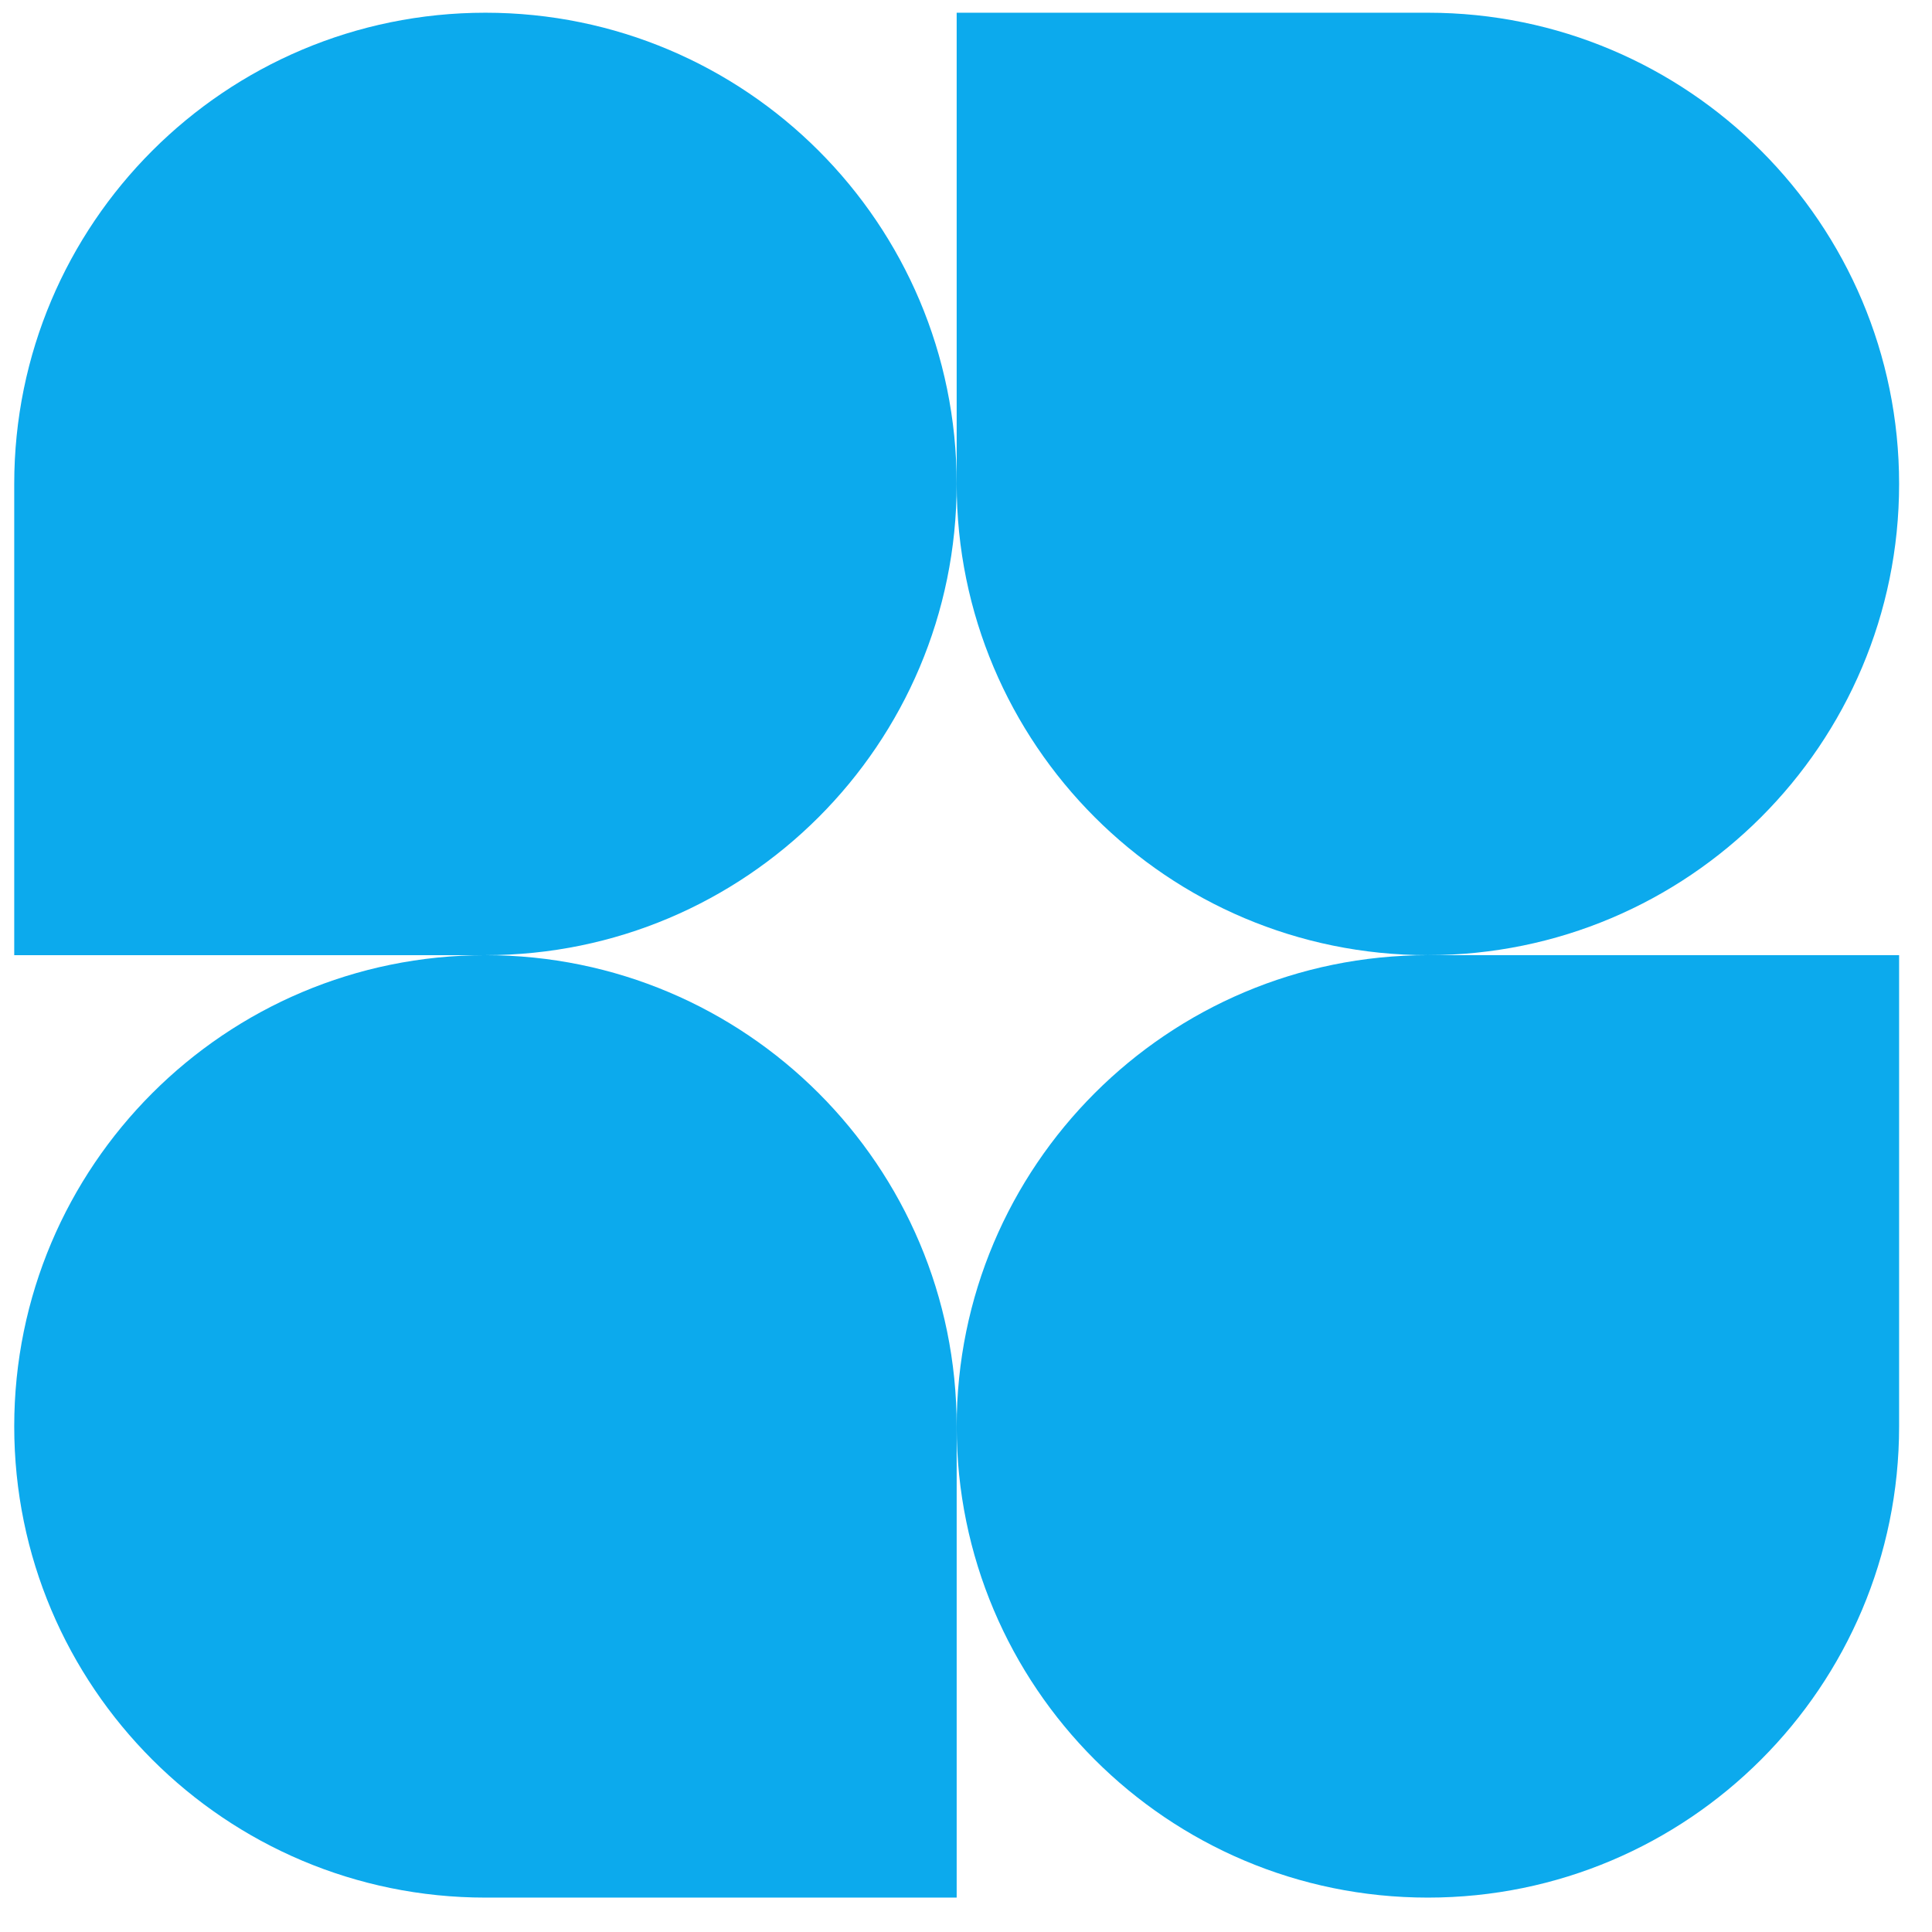
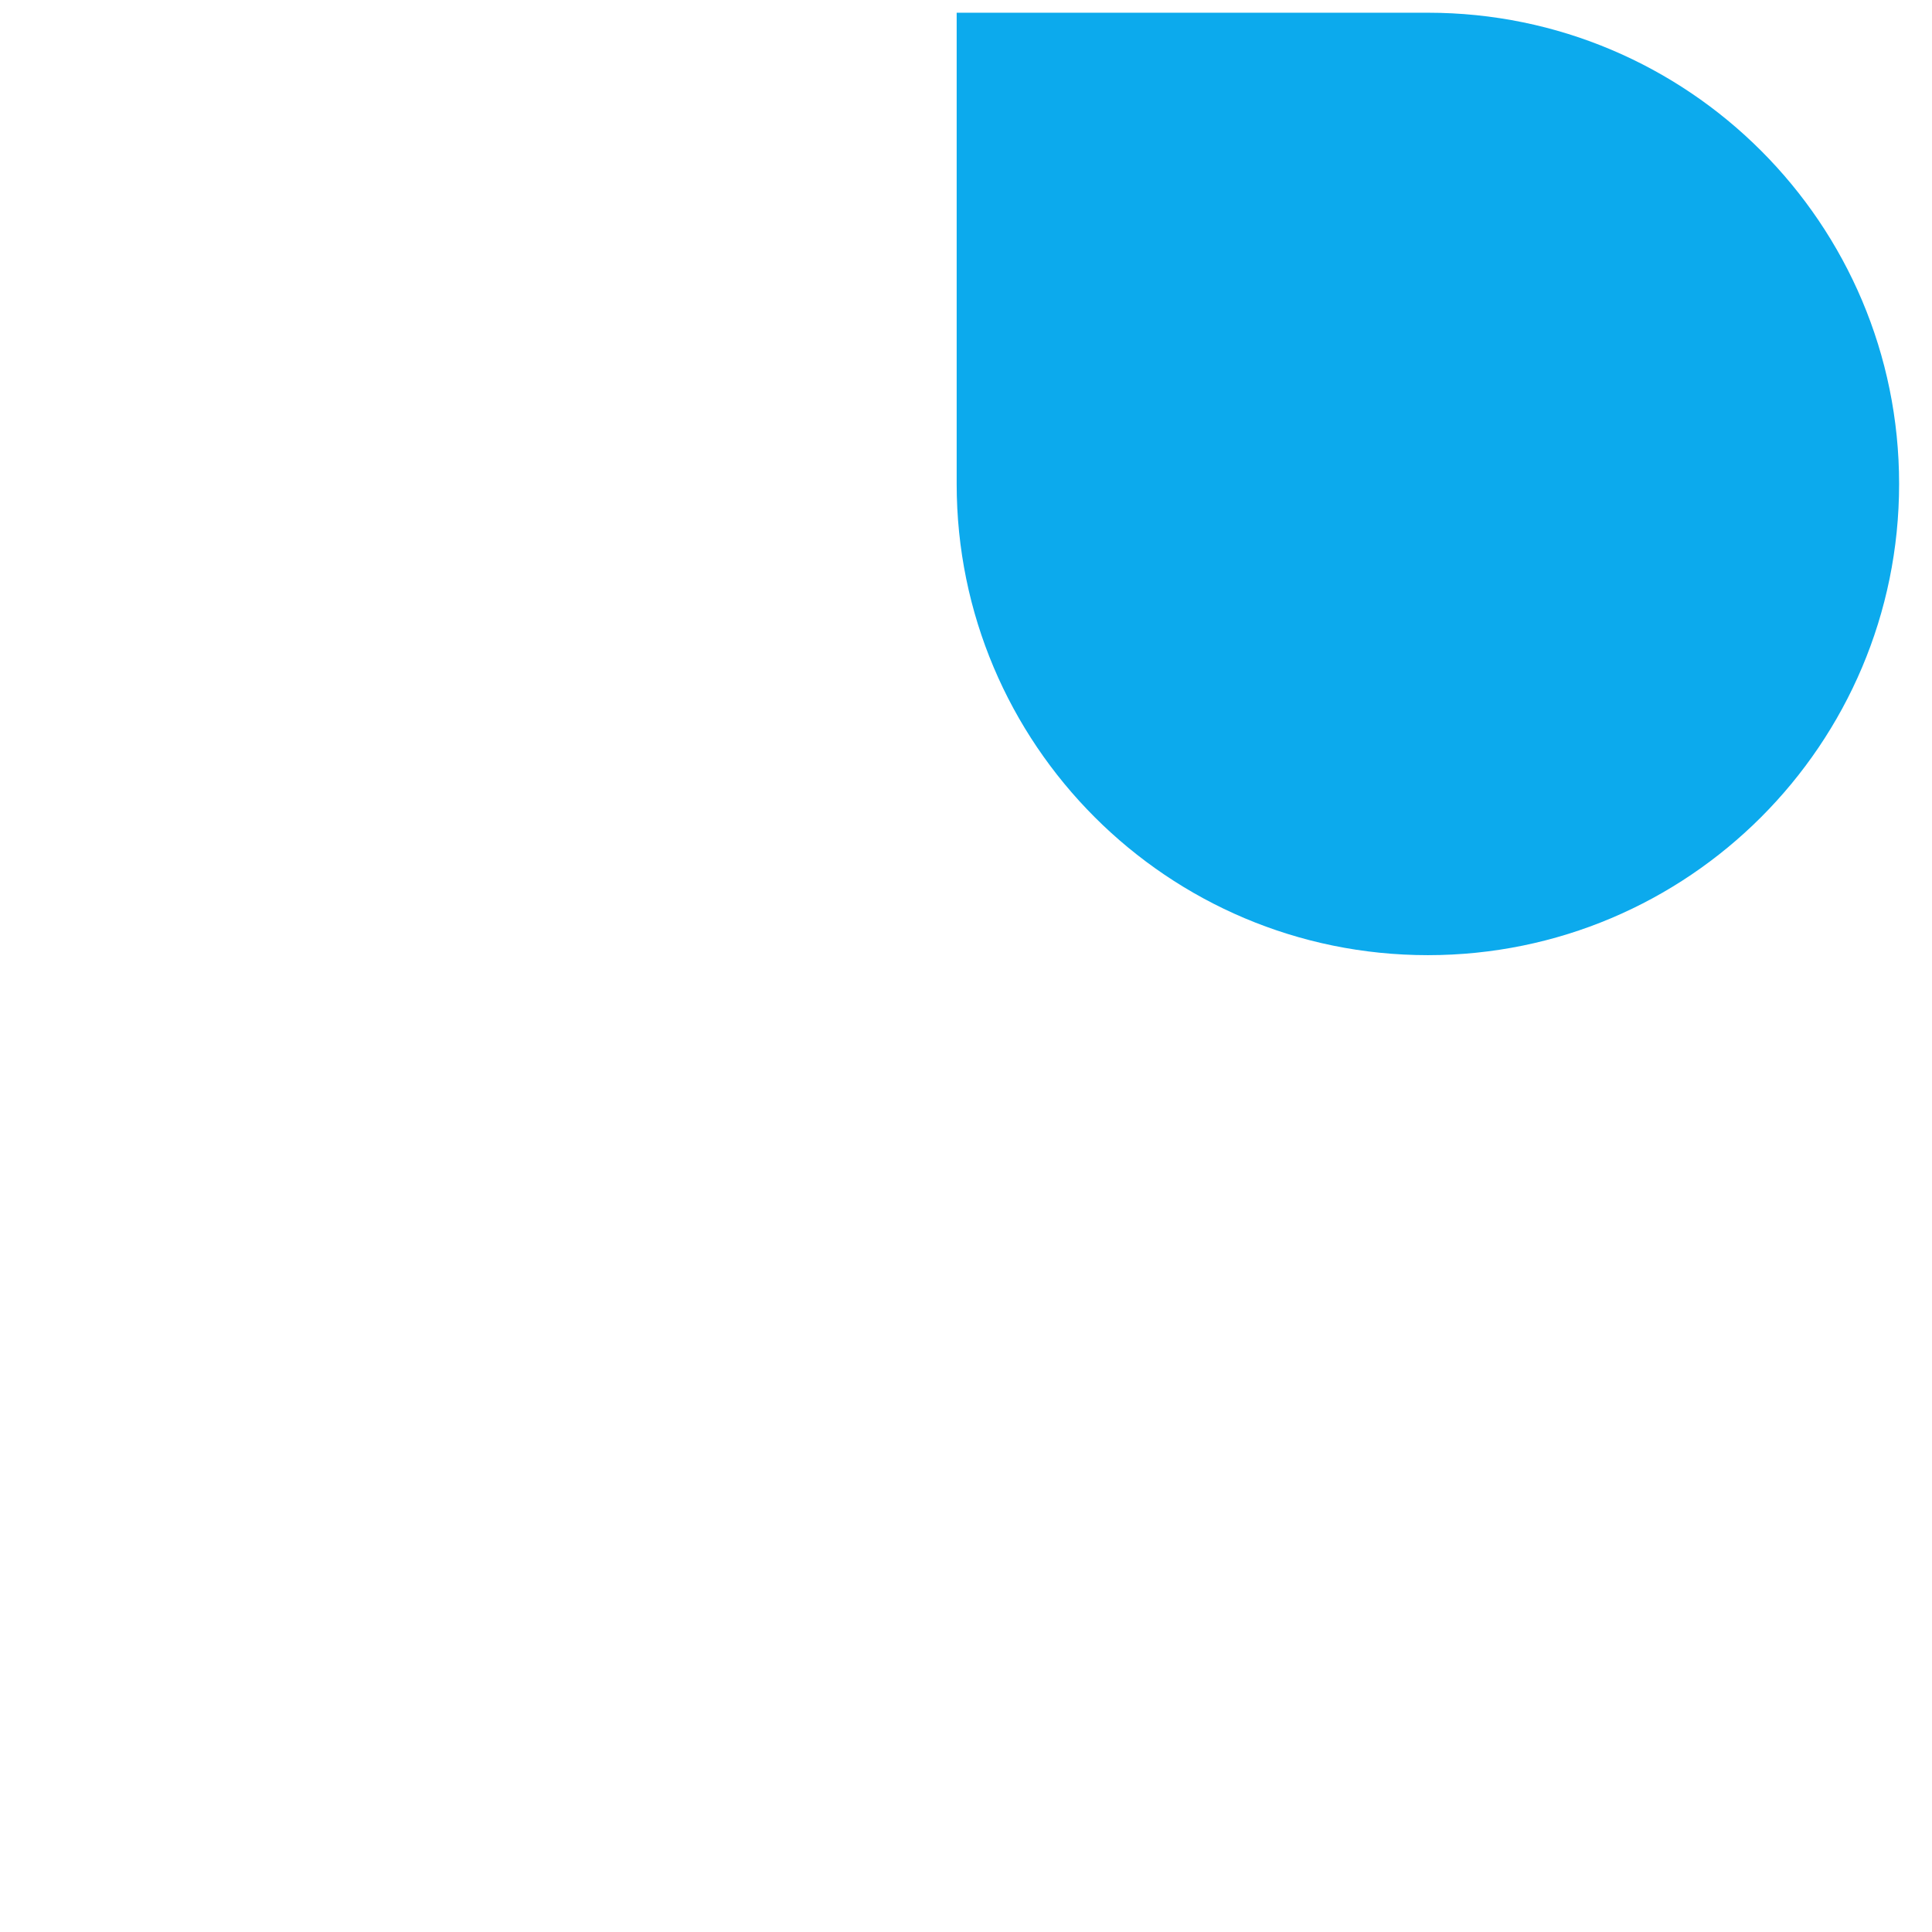
<svg xmlns="http://www.w3.org/2000/svg" version="1.1" width="41" height="41">
  <svg data-logo="logo" viewBox="0 0 41 41">
    <g id="SvgjsG1199" transform="translate(0, 0) rotate(0) ">
-       <path d="M20.302 10.27C20.302 15.793 15.825 20.27 10.302 20.27H0.302V10.27C0.302 4.747 4.779 0.27 10.302 0.27C15.825 0.27 20.302 4.747 20.302 10.27Z" fill="#0CAAED" data-darkreader-inline-fill="" style="--darkreader-inline-fill: #2fb7f0;" />
-       <path d="M20.302 30.27C20.302 24.747 24.779 20.27 30.302 20.27H40.302V30.27C40.302 35.793 35.825 40.27 30.302 40.27C24.779 40.27 20.302 35.793 20.302 30.27Z" fill="#0CAAED" data-darkreader-inline-fill="" style="--darkreader-inline-fill: #2fb7f0;" />
-       <path d="M0.302 30.27C0.302 35.793 4.779 40.27 10.302 40.27H20.302V30.27C20.302 24.747 15.825 20.27 10.302 20.27C4.779 20.27 0.302 24.747 0.302 30.27Z" fill="#0CAAED" data-darkreader-inline-fill="" style="--darkreader-inline-fill: #2fb7f0;" />
      <path d="M40.302 10.27C40.302 4.747 35.825 0.27 30.302 0.27H20.302V10.27C20.302 15.793 24.779 20.27 30.302 20.27C35.825 20.27 40.302 15.793 40.302 10.27Z" fill="#0CAAED" data-darkreader-inline-fill="" style="--darkreader-inline-fill: #2fb7f0;" />
    </g>
    <g id="SvgjsG1198" transform="translate(41, 20.5)" />
  </svg>
  <style>@media (prefers-color-scheme: light) { :root { filter: none; } }
@media (prefers-color-scheme: dark) { :root { filter: none; } }
</style>
</svg>